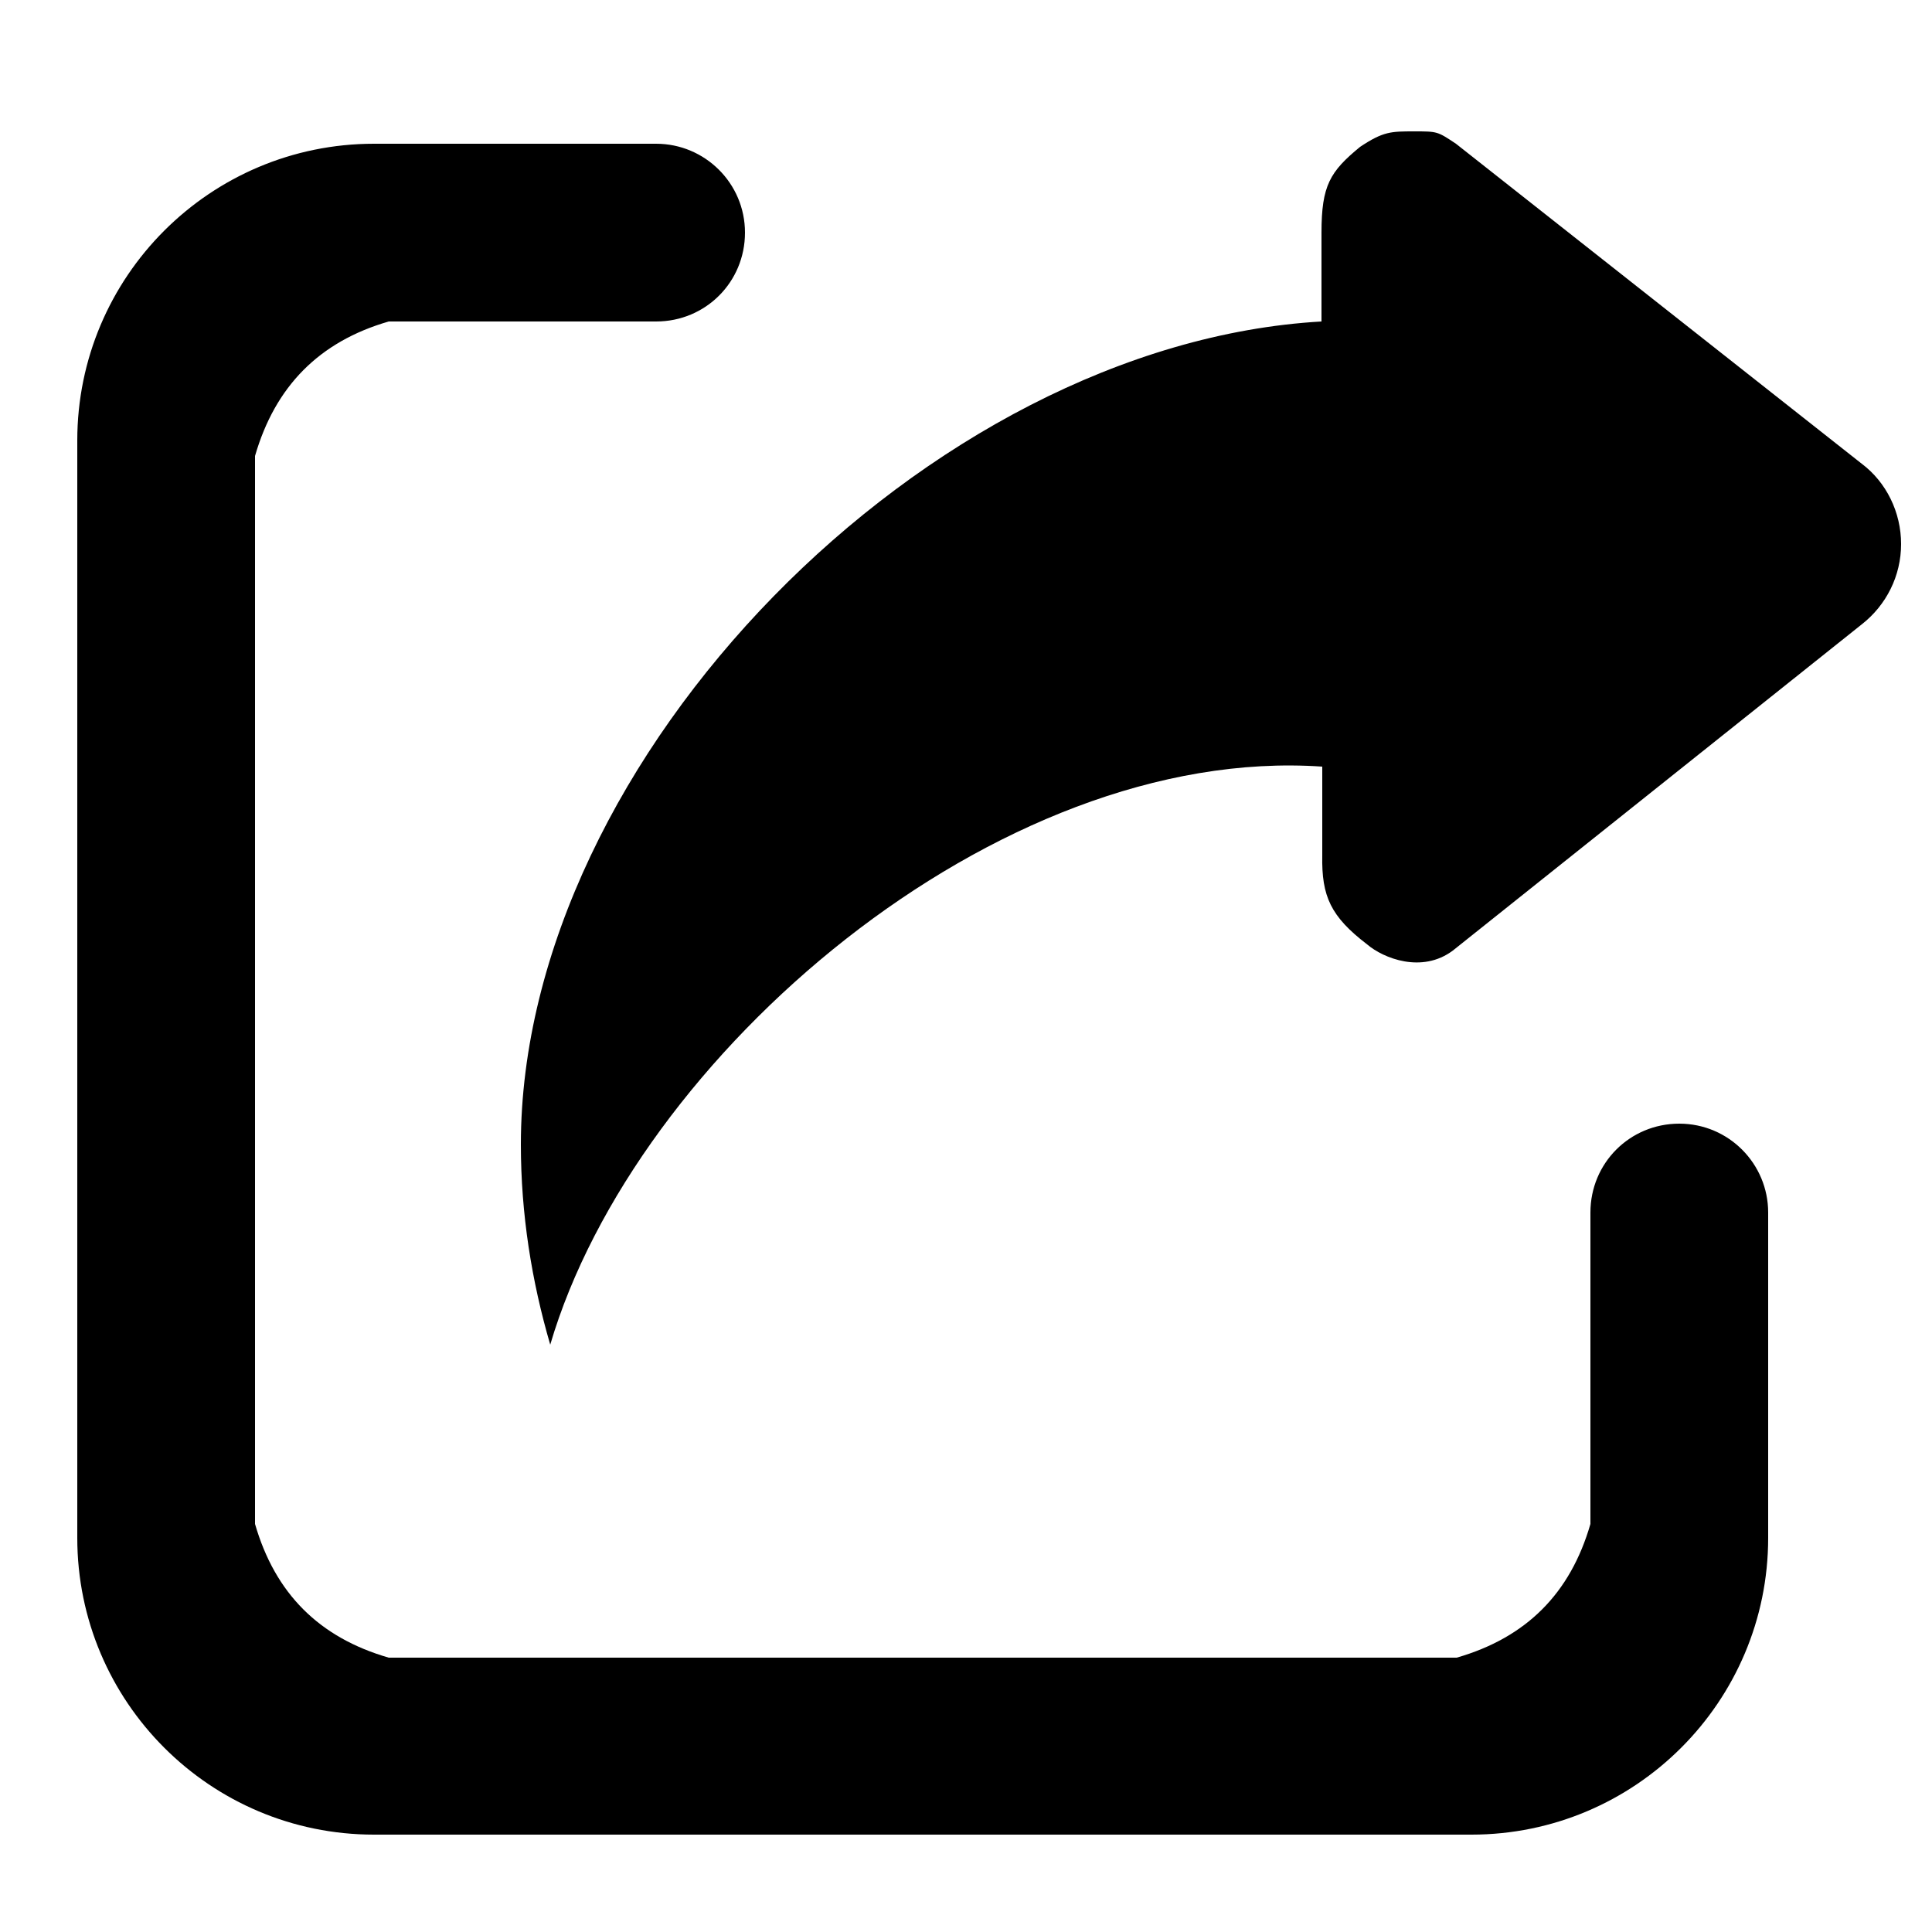
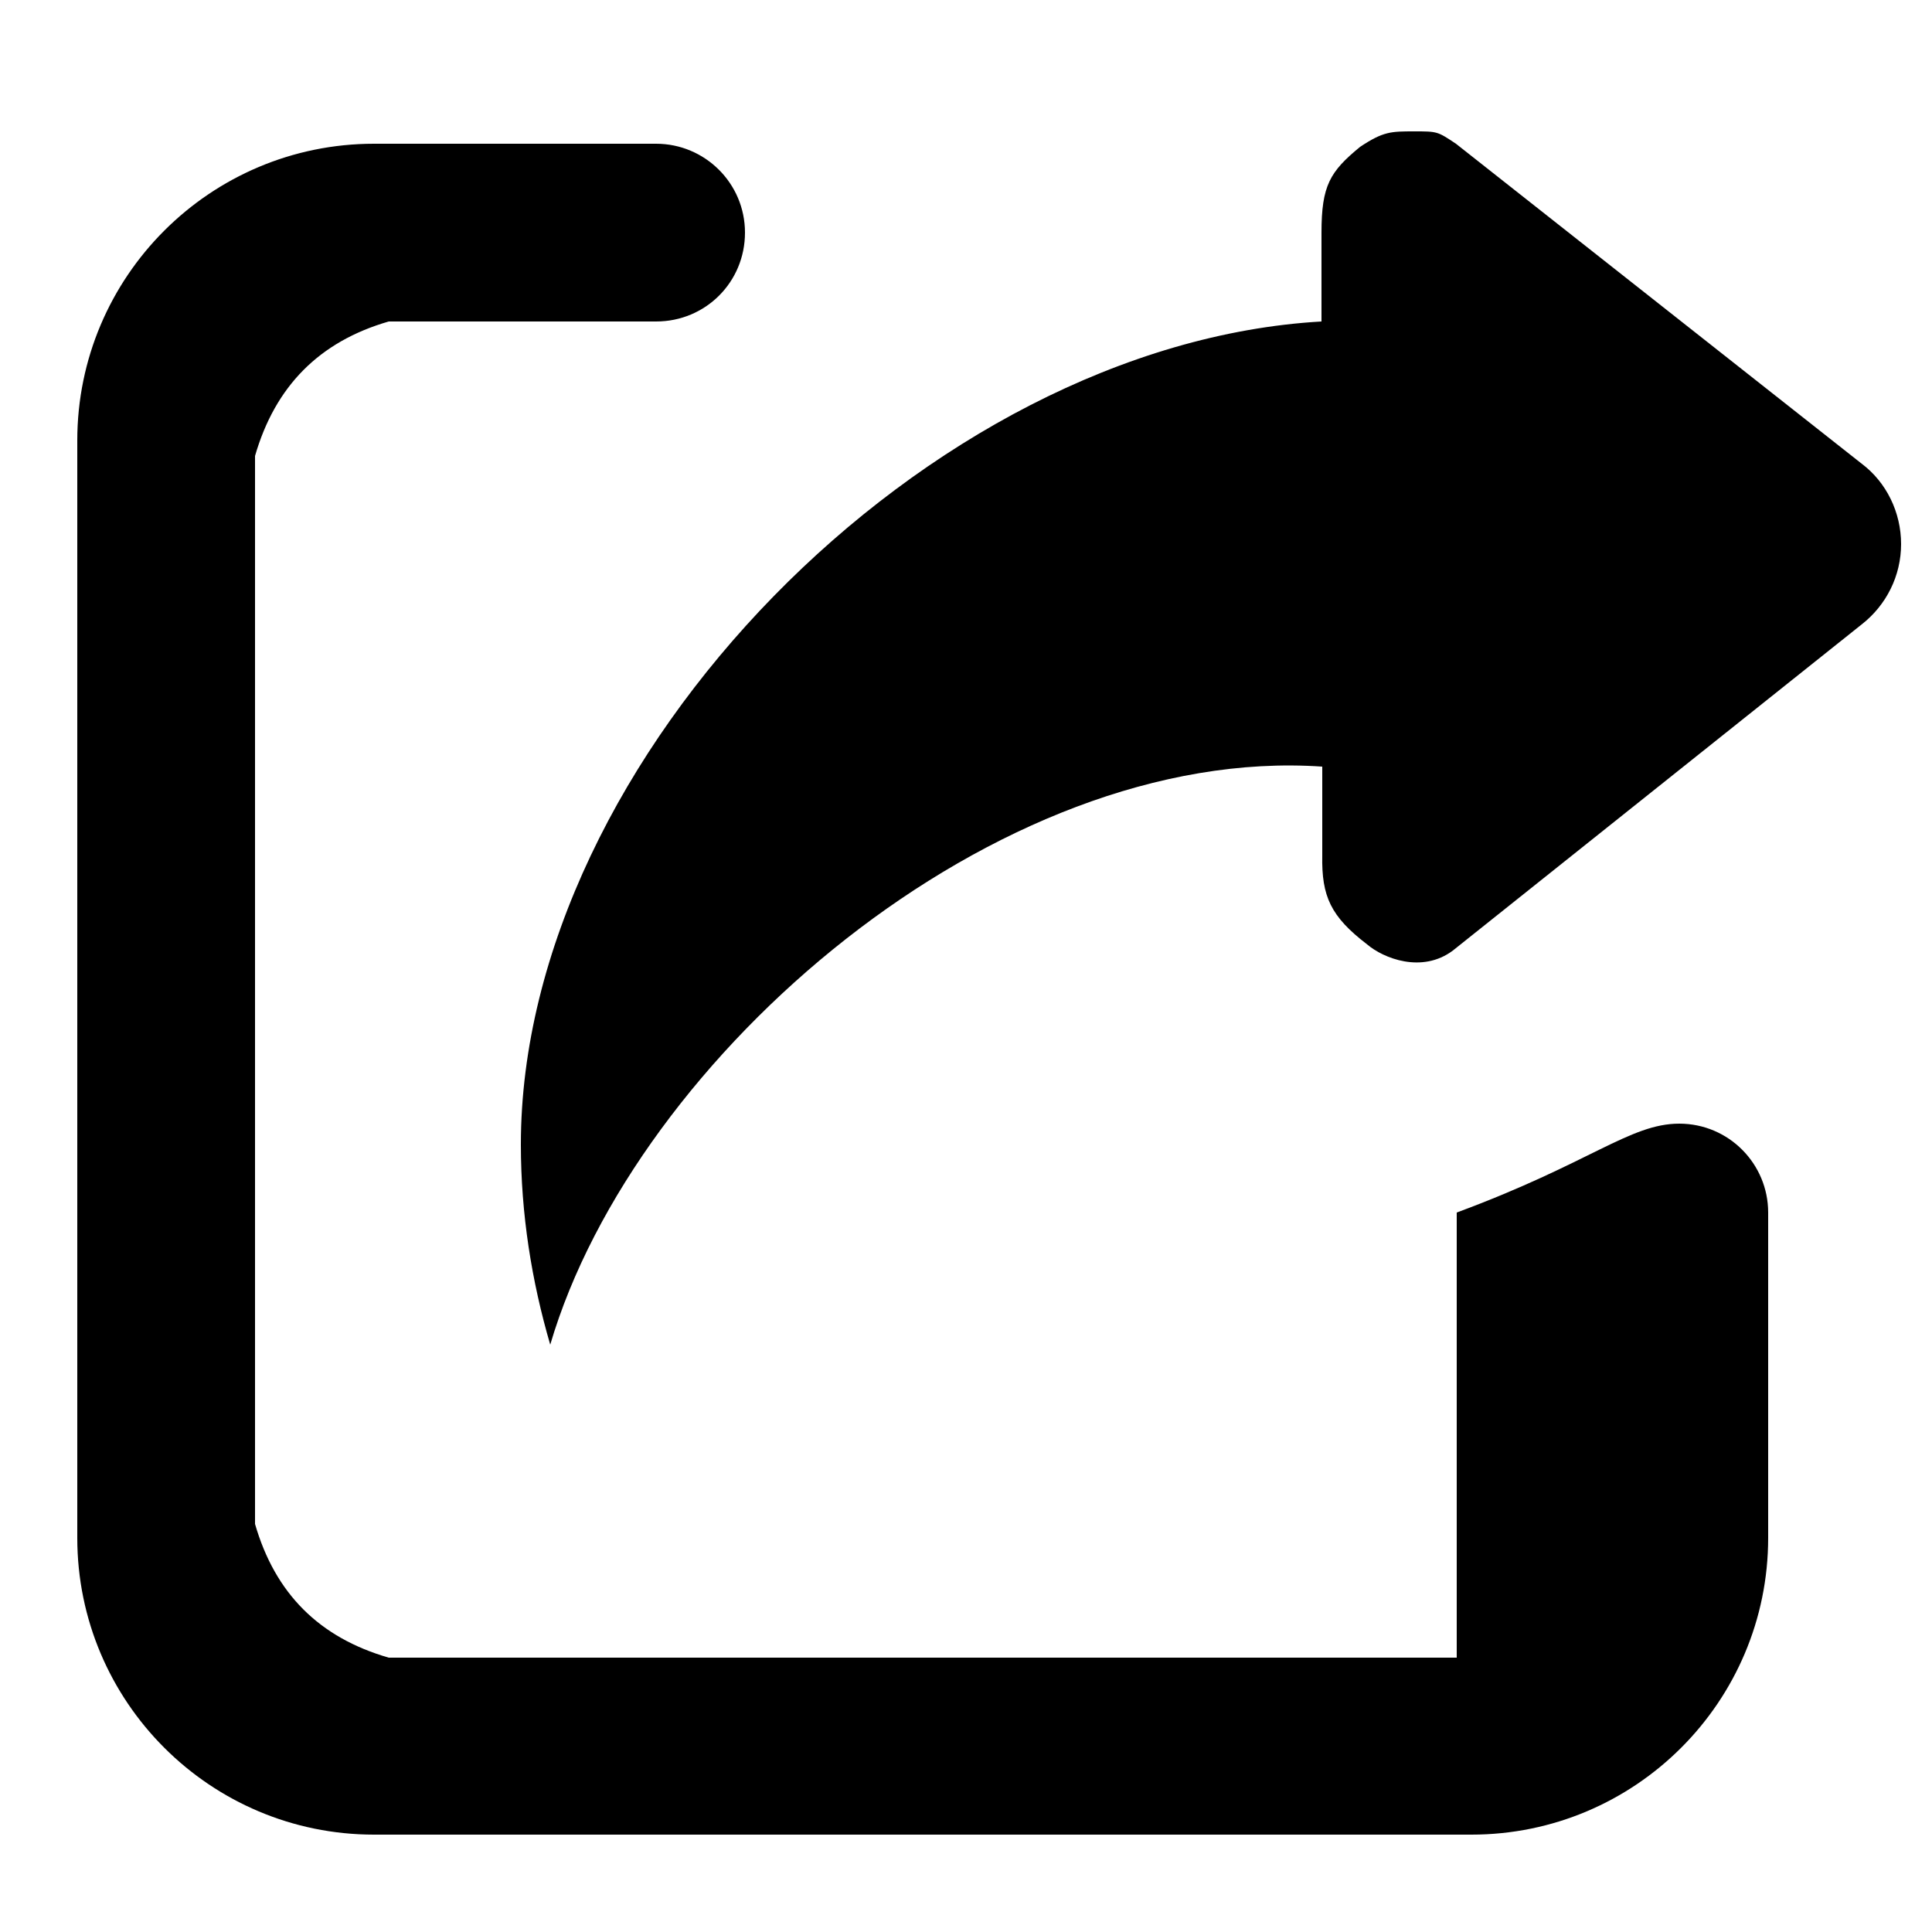
<svg xmlns="http://www.w3.org/2000/svg" viewBox="0 0 250 250">
-   <path d="M 48.4 237.4 C 27.2 237.4 10 220.2 10 199 V 57 C 10 35.8 27.2 18.6 48.4 18.6 H 84.9 C 91.2 18.6 96.4 23.7 96.4 30.1 L 96.4 30.1 C 96.4 36.5 91.3 41.6 84.9 41.6 H 50.3 C 41.3 44.2 35.6 50 33 59 V 197.2 C 35.6 206.2 41.3 211.9 50.3 214.5 H 188.5 C 197.5 211.9 203.2 206.2 205.8 197.2 V 156.9 C 205.8 150.5 210.9 145.4 217.3 145.4 L 217.3 145.4 C 223.7 145.4 228.8 150.6 228.8 156.9 V 199 C 228.8 220.2 211.6 237.4 190.4 237.4 H 48.4 Z M 188 123 C 184 126 179 124 176.9 122.2 C 172.2 118.6 171 116 171.1 110.7 V 99.2 C 129 96.3 82.2 136.6 71.2 174 C 68.8 165.8 67.4 157.1 67.4 148.1 C 67.4 98 120.1 44.5 171 41.6 V 30.1 C 171 24 172.1 22.2 176 19 C 179 17 180 17 183 17 C 186 17 186 17 188.4 18.6 L 240.9 60 C 244.1 62.4 246 66.3 246 70.4 S 244.1 78.3 240.9 80.8 Z" fill="#000000" />
+   <path d="M 48.4 237.4 C 27.2 237.4 10 220.2 10 199 V 57 C 10 35.8 27.2 18.6 48.4 18.6 H 84.9 C 91.2 18.6 96.4 23.7 96.4 30.1 L 96.4 30.1 C 96.4 36.5 91.3 41.6 84.9 41.6 H 50.3 C 41.3 44.2 35.6 50 33 59 V 197.2 C 35.6 206.2 41.3 211.9 50.3 214.5 H 188.5 V 156.9 C 205.8 150.5 210.9 145.4 217.3 145.4 L 217.3 145.4 C 223.7 145.4 228.8 150.6 228.8 156.9 V 199 C 228.8 220.2 211.6 237.4 190.4 237.4 H 48.4 Z M 188 123 C 184 126 179 124 176.9 122.2 C 172.2 118.6 171 116 171.1 110.7 V 99.2 C 129 96.3 82.2 136.6 71.2 174 C 68.8 165.8 67.4 157.1 67.4 148.1 C 67.4 98 120.1 44.5 171 41.6 V 30.1 C 171 24 172.1 22.2 176 19 C 179 17 180 17 183 17 C 186 17 186 17 188.4 18.6 L 240.9 60 C 244.1 62.4 246 66.3 246 70.4 S 244.1 78.3 240.9 80.8 Z" fill="#000000" />
</svg>